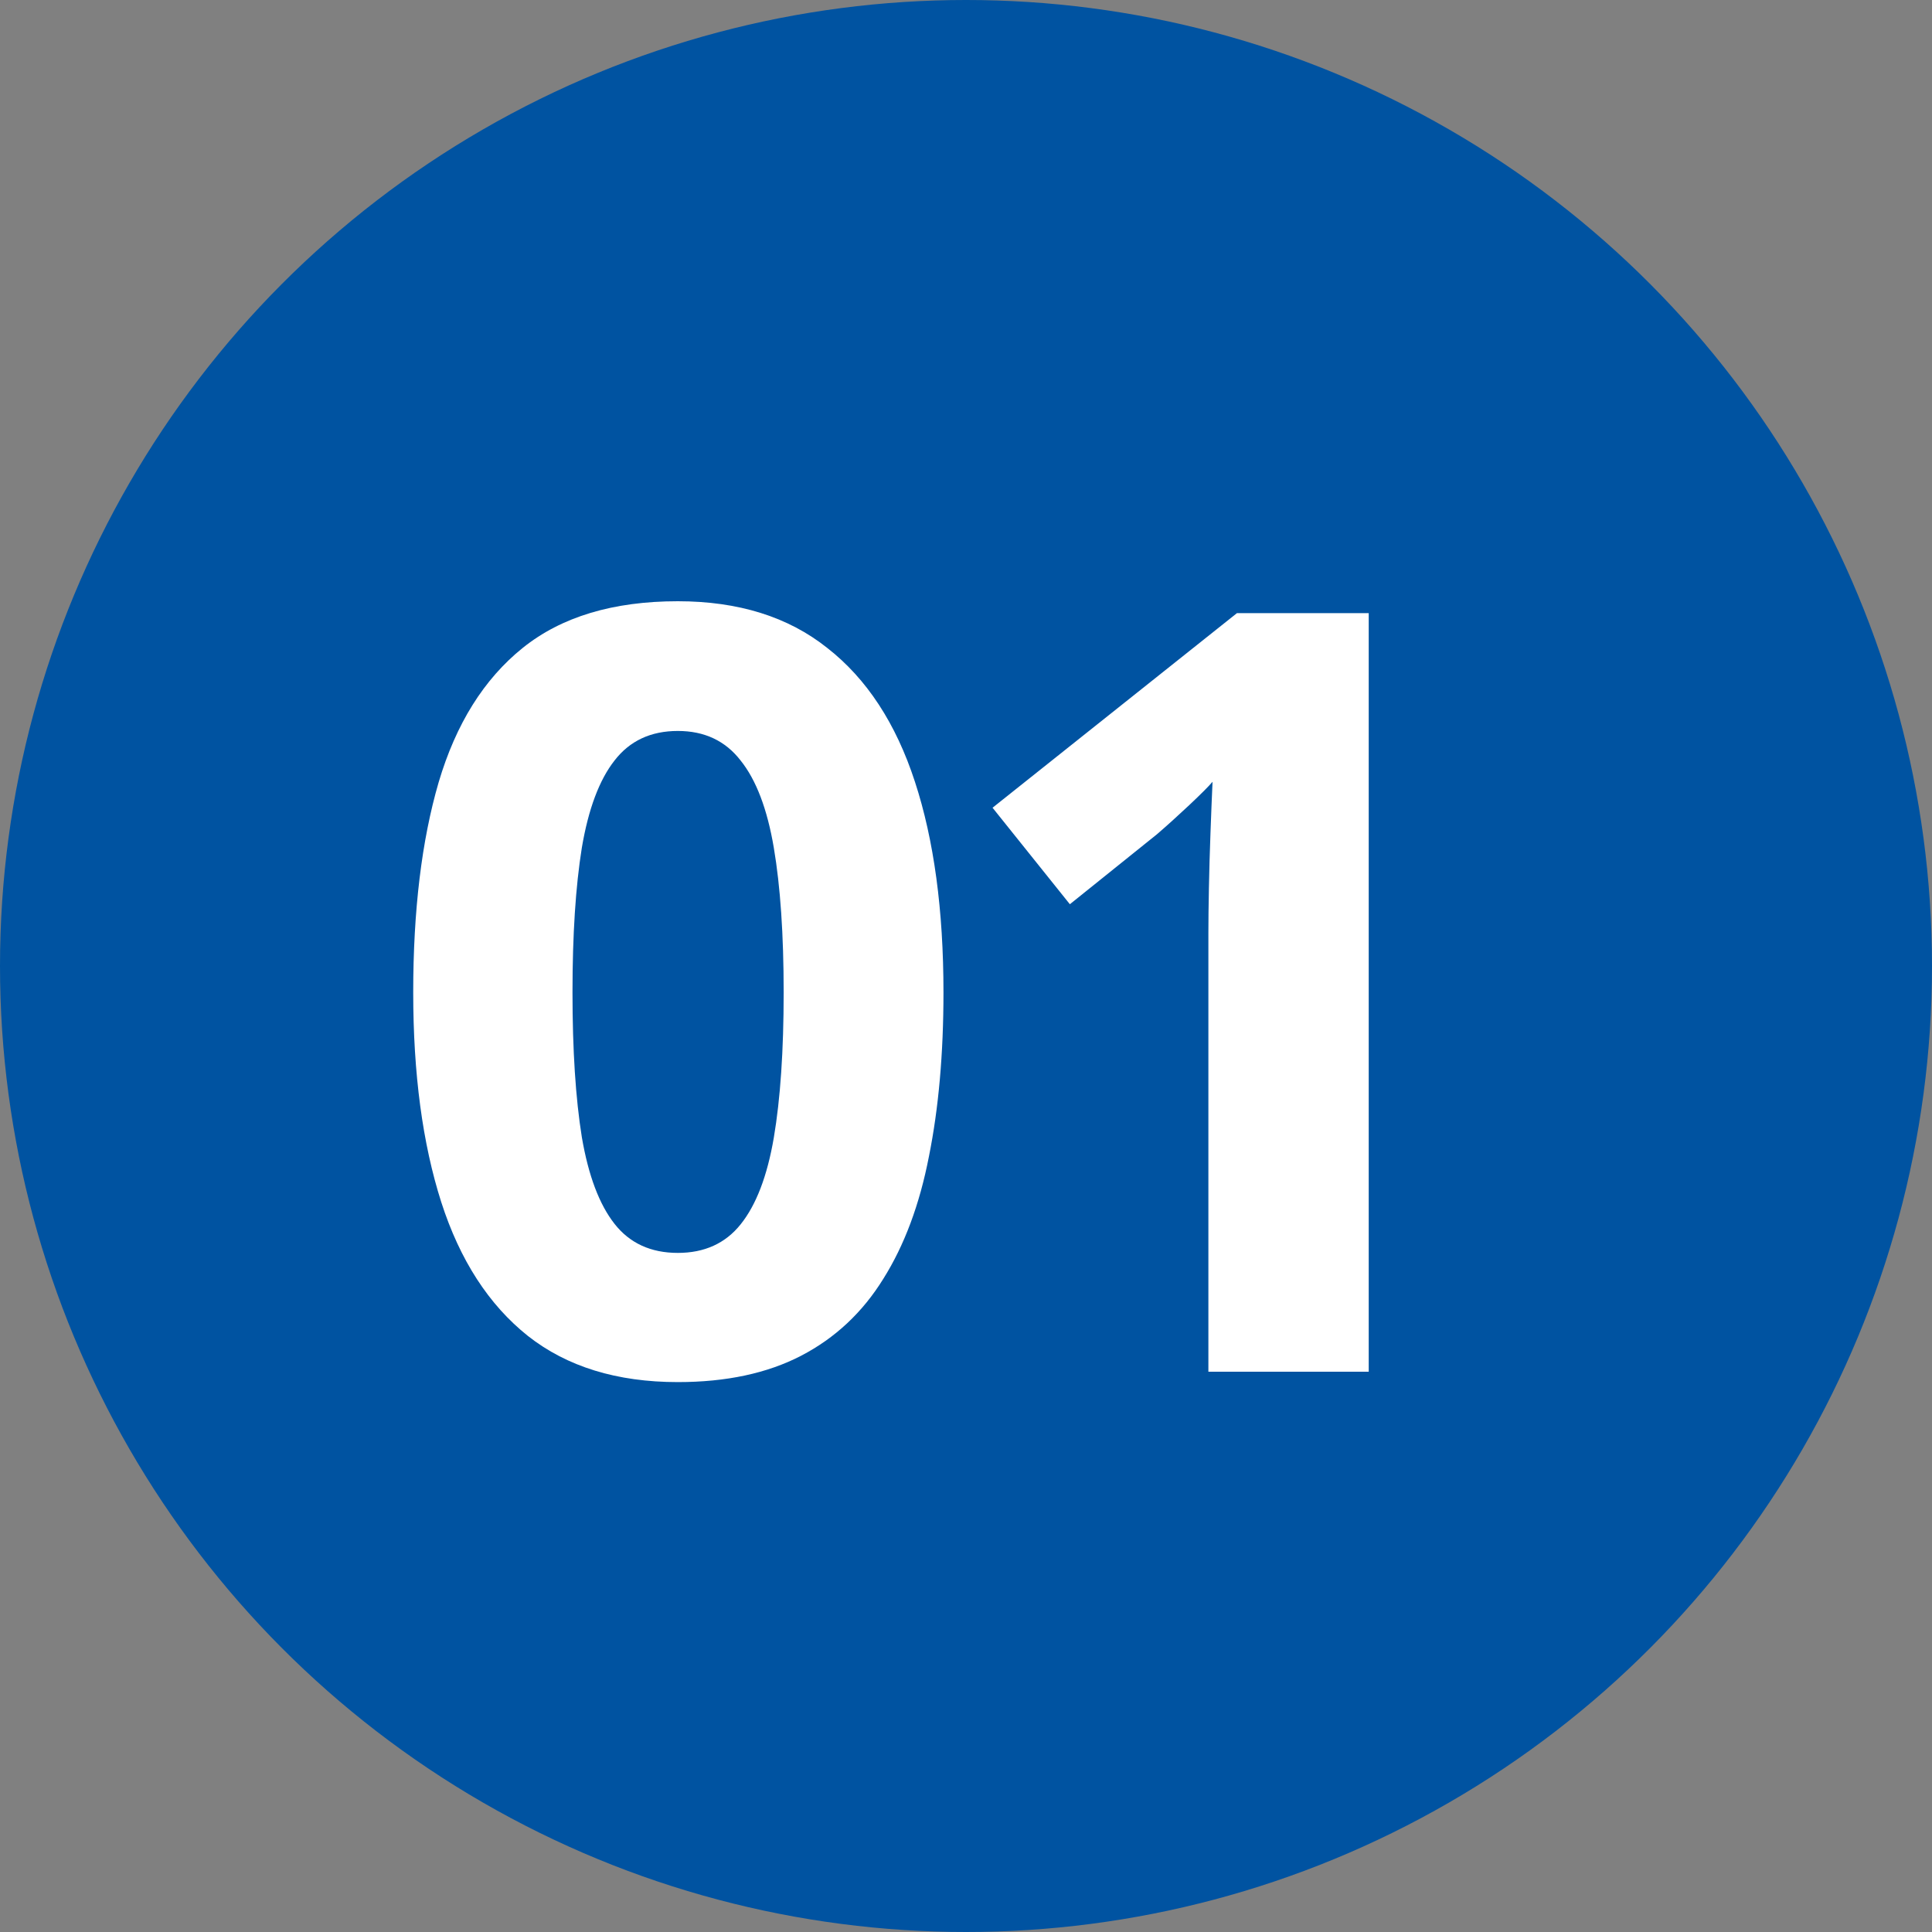
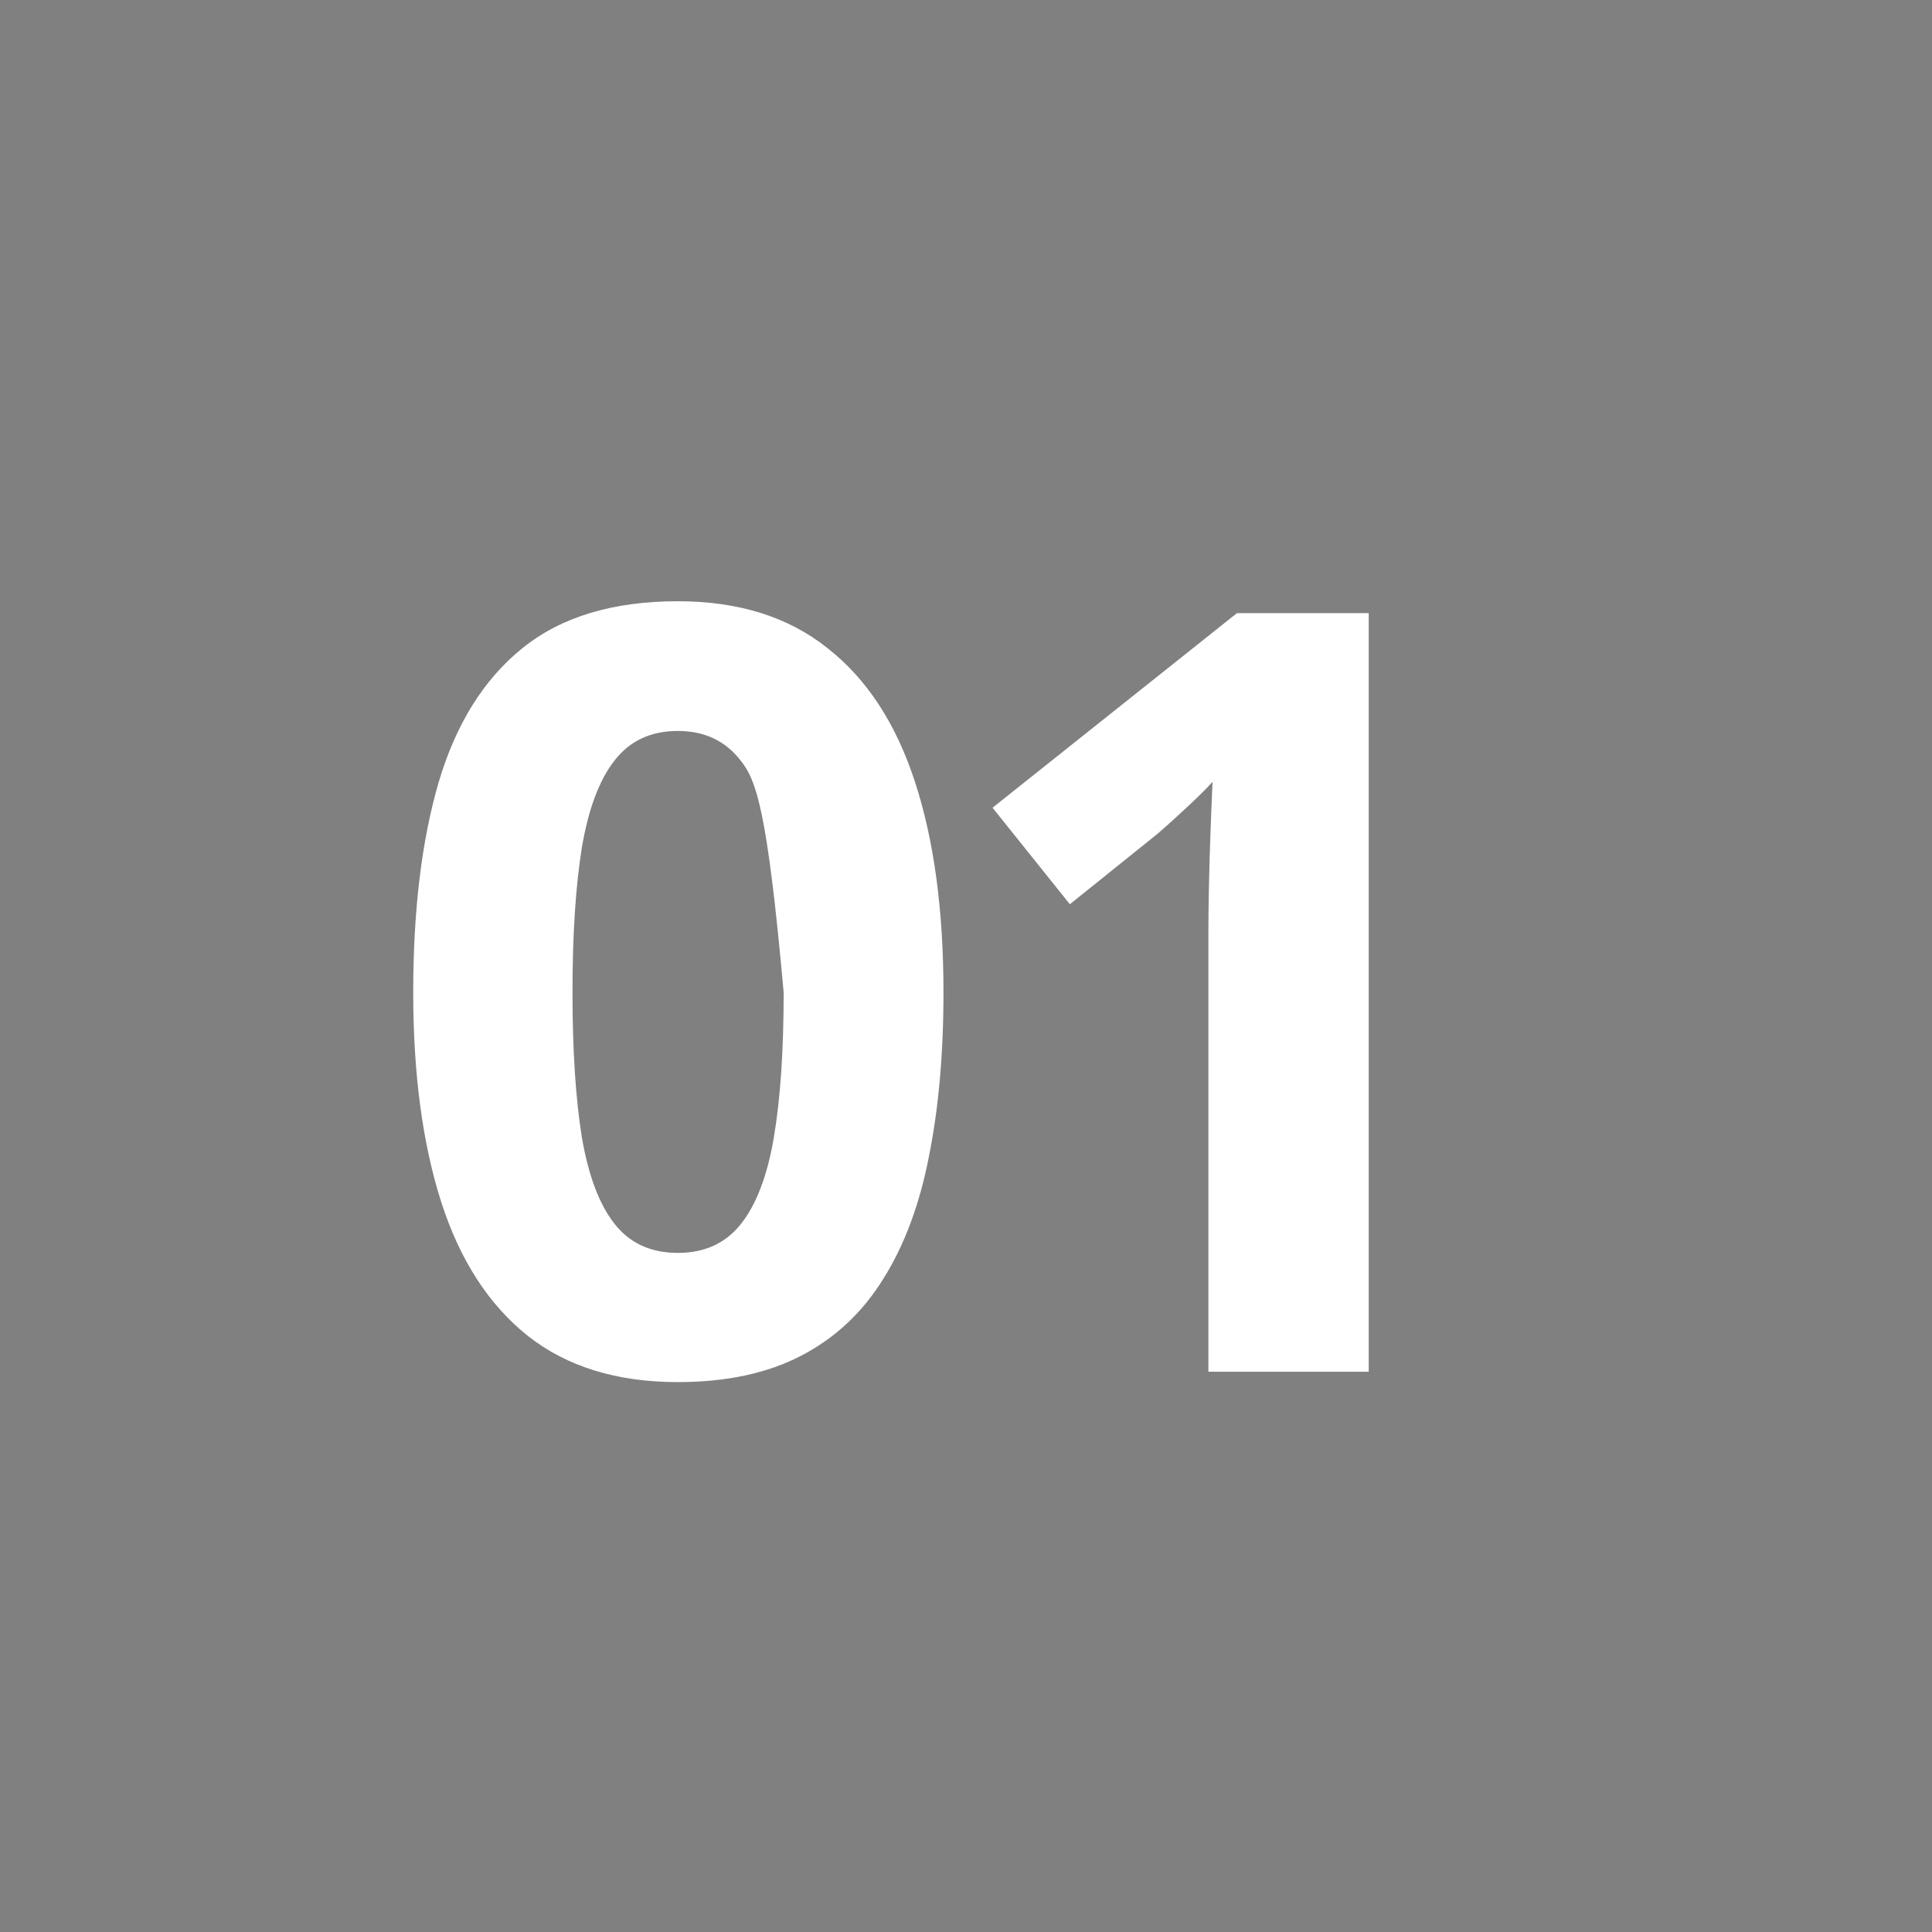
<svg xmlns="http://www.w3.org/2000/svg" width="100" height="100" viewBox="0 0 100 100" fill="none">
  <rect x="0" y="0" width="100" height="100" fill="#808080" stroke="none" />
-   <circle cx="50" cy="50" r="50" fill="#0053A1" />
-   <path d="M48.834 51.369C48.834 54.538 48.583 57.366 48.082 59.855C47.599 62.344 46.811 64.456 45.719 66.193C44.645 67.93 43.23 69.254 41.476 70.168C39.721 71.081 37.59 71.537 35.084 71.537C31.933 71.537 29.346 70.74 27.323 69.147C25.3 67.536 23.805 65.226 22.838 62.218C21.871 59.193 21.388 55.576 21.388 51.369C21.388 47.126 21.826 43.5 22.704 40.492C23.599 37.467 25.049 35.148 27.054 33.537C29.059 31.925 31.736 31.12 35.084 31.12C38.217 31.12 40.795 31.925 42.818 33.537C44.859 35.13 46.372 37.44 47.357 40.465C48.342 43.473 48.834 47.108 48.834 51.369ZM29.632 51.369C29.632 54.359 29.794 56.856 30.116 58.861C30.456 60.849 31.02 62.344 31.808 63.346C32.595 64.349 33.688 64.85 35.084 64.85C36.463 64.85 37.546 64.358 38.334 63.373C39.139 62.37 39.712 60.876 40.052 58.888C40.392 56.883 40.562 54.377 40.562 51.369C40.562 48.379 40.392 45.881 40.052 43.876C39.712 41.871 39.139 40.367 38.334 39.364C37.546 38.344 36.463 37.834 35.084 37.834C33.688 37.834 32.595 38.344 31.808 39.364C31.02 40.367 30.456 41.871 30.116 43.876C29.794 45.881 29.632 48.379 29.632 51.369ZM70.845 71H62.546V48.28C62.546 47.654 62.555 46.884 62.573 45.971C62.591 45.04 62.618 44.091 62.654 43.124C62.69 42.139 62.725 41.253 62.761 40.465C62.564 40.698 62.161 41.101 61.553 41.674C60.962 42.229 60.407 42.73 59.888 43.178L55.376 46.803L51.374 41.808L64.023 31.737H70.845V71Z" fill="white" />
+   <path d="M48.834 51.369C48.834 54.538 48.583 57.366 48.082 59.855C47.599 62.344 46.811 64.456 45.719 66.193C44.645 67.93 43.23 69.254 41.476 70.168C39.721 71.081 37.59 71.537 35.084 71.537C31.933 71.537 29.346 70.74 27.323 69.147C25.3 67.536 23.805 65.226 22.838 62.218C21.871 59.193 21.388 55.576 21.388 51.369C21.388 47.126 21.826 43.5 22.704 40.492C23.599 37.467 25.049 35.148 27.054 33.537C29.059 31.925 31.736 31.12 35.084 31.12C38.217 31.12 40.795 31.925 42.818 33.537C44.859 35.13 46.372 37.44 47.357 40.465C48.342 43.473 48.834 47.108 48.834 51.369ZM29.632 51.369C29.632 54.359 29.794 56.856 30.116 58.861C30.456 60.849 31.02 62.344 31.808 63.346C32.595 64.349 33.688 64.85 35.084 64.85C36.463 64.85 37.546 64.358 38.334 63.373C39.139 62.37 39.712 60.876 40.052 58.888C40.392 56.883 40.562 54.377 40.562 51.369C39.712 41.871 39.139 40.367 38.334 39.364C37.546 38.344 36.463 37.834 35.084 37.834C33.688 37.834 32.595 38.344 31.808 39.364C31.02 40.367 30.456 41.871 30.116 43.876C29.794 45.881 29.632 48.379 29.632 51.369ZM70.845 71H62.546V48.28C62.546 47.654 62.555 46.884 62.573 45.971C62.591 45.04 62.618 44.091 62.654 43.124C62.69 42.139 62.725 41.253 62.761 40.465C62.564 40.698 62.161 41.101 61.553 41.674C60.962 42.229 60.407 42.73 59.888 43.178L55.376 46.803L51.374 41.808L64.023 31.737H70.845V71Z" fill="white" />
</svg>